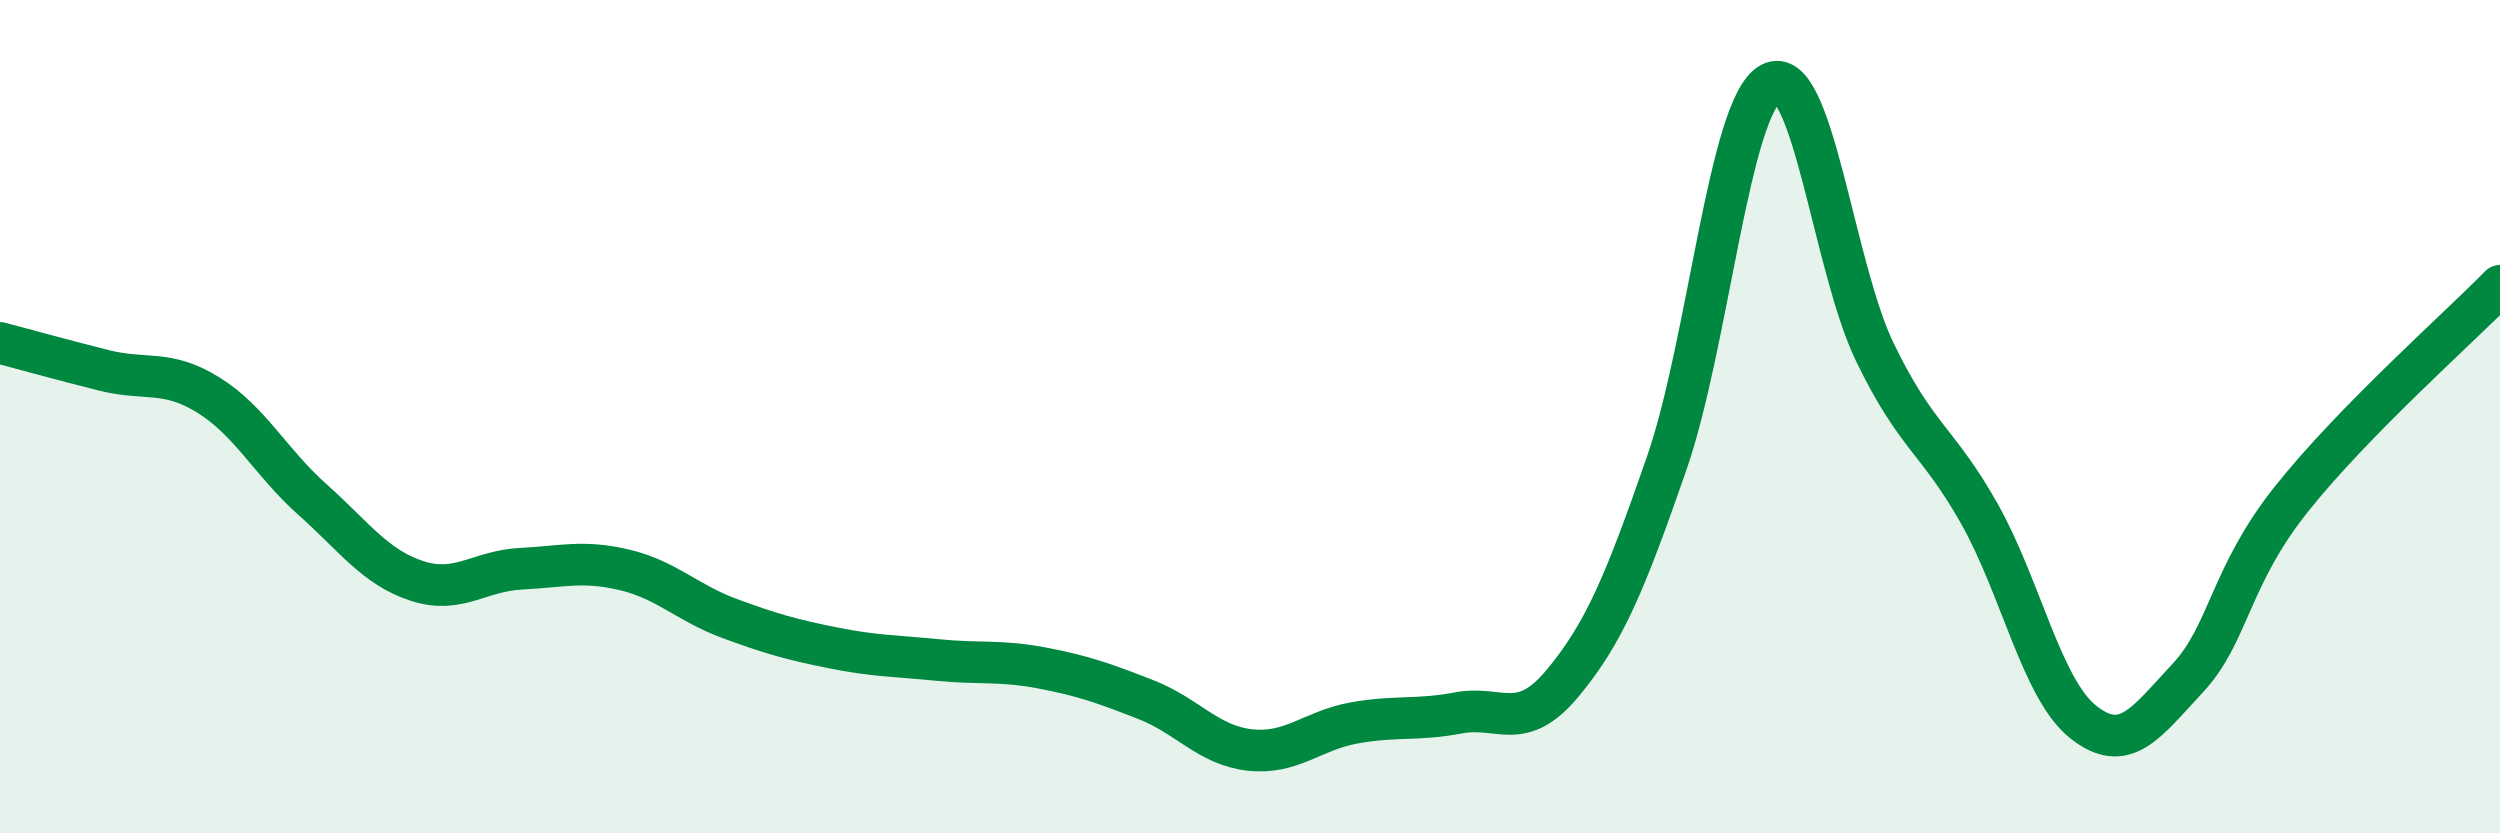
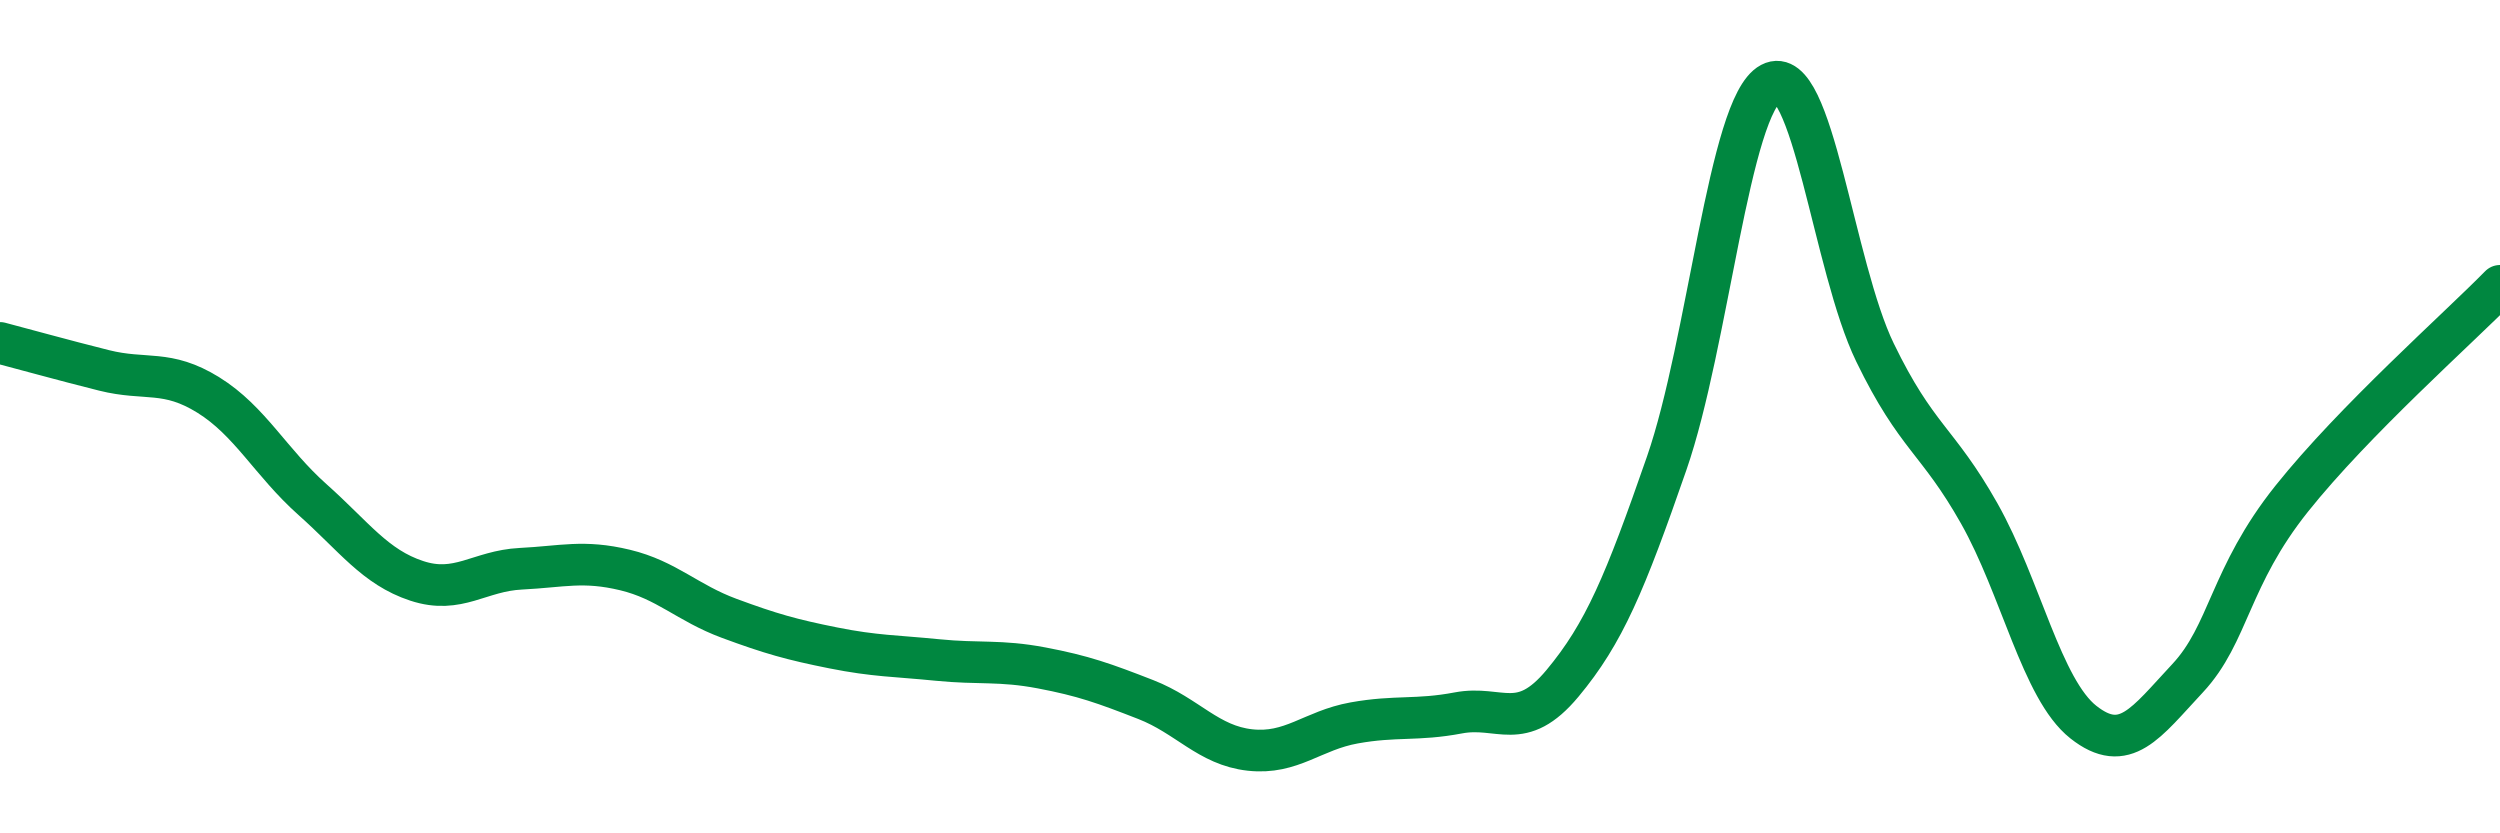
<svg xmlns="http://www.w3.org/2000/svg" width="60" height="20" viewBox="0 0 60 20">
-   <path d="M 0,8.23 C 0.5,8.36 1.5,8.64 2.5,8.89 C 3.5,9.14 4,8.86 5,9.48 C 6,10.1 6.5,11.1 7.5,11.99 C 8.5,12.88 9,13.61 10,13.94 C 11,14.27 11.5,13.7 12.5,13.65 C 13.5,13.6 14,13.44 15,13.68 C 16,13.92 16.5,14.47 17.5,14.84 C 18.5,15.21 19,15.35 20,15.55 C 21,15.75 21.5,15.74 22.5,15.84 C 23.5,15.94 24,15.84 25,16.03 C 26,16.22 26.5,16.4 27.5,16.79 C 28.5,17.18 29,17.89 30,18 C 31,18.11 31.5,17.53 32.5,17.35 C 33.5,17.17 34,17.3 35,17.11 C 36,16.92 36.5,17.6 37.5,16.4 C 38.5,15.2 39,14 40,11.12 C 41,8.24 41.5,2.53 42.5,2 C 43.5,1.47 44,6.4 45,8.46 C 46,10.52 46.5,10.55 47.5,12.32 C 48.5,14.09 49,16.54 50,17.33 C 51,18.12 51.5,17.35 52.5,16.28 C 53.5,15.21 53.5,13.85 55,11.97 C 56.5,10.09 59,7.88 60,6.86L60 20L0 20Z" fill="#008740" opacity="0.1" stroke-linecap="round" stroke-linejoin="round" />
  <path d="M 0,8.23 C 0.5,8.36 1.5,8.64 2.5,8.89 C 3.5,9.14 4,8.86 5,9.48 C 6,10.1 6.5,11.1 7.5,11.99 C 8.5,12.88 9,13.61 10,13.94 C 11,14.27 11.5,13.7 12.5,13.65 C 13.5,13.6 14,13.44 15,13.68 C 16,13.92 16.5,14.47 17.5,14.84 C 18.5,15.21 19,15.35 20,15.55 C 21,15.75 21.5,15.74 22.5,15.84 C 23.5,15.94 24,15.84 25,16.03 C 26,16.22 26.5,16.4 27.5,16.79 C 28.5,17.18 29,17.89 30,18 C 31,18.11 31.5,17.53 32.5,17.35 C 33.5,17.17 34,17.3 35,17.11 C 36,16.92 36.5,17.6 37.5,16.4 C 38.5,15.2 39,14 40,11.12 C 41,8.24 41.5,2.53 42.5,2 C 43.5,1.47 44,6.4 45,8.46 C 46,10.52 46.5,10.55 47.5,12.32 C 48.5,14.09 49,16.54 50,17.33 C 51,18.12 51.5,17.35 52.5,16.28 C 53.5,15.21 53.5,13.85 55,11.97 C 56.5,10.09 59,7.88 60,6.86" stroke="#008740" stroke-width="1" fill="none" stroke-linecap="round" stroke-linejoin="round" />
</svg>